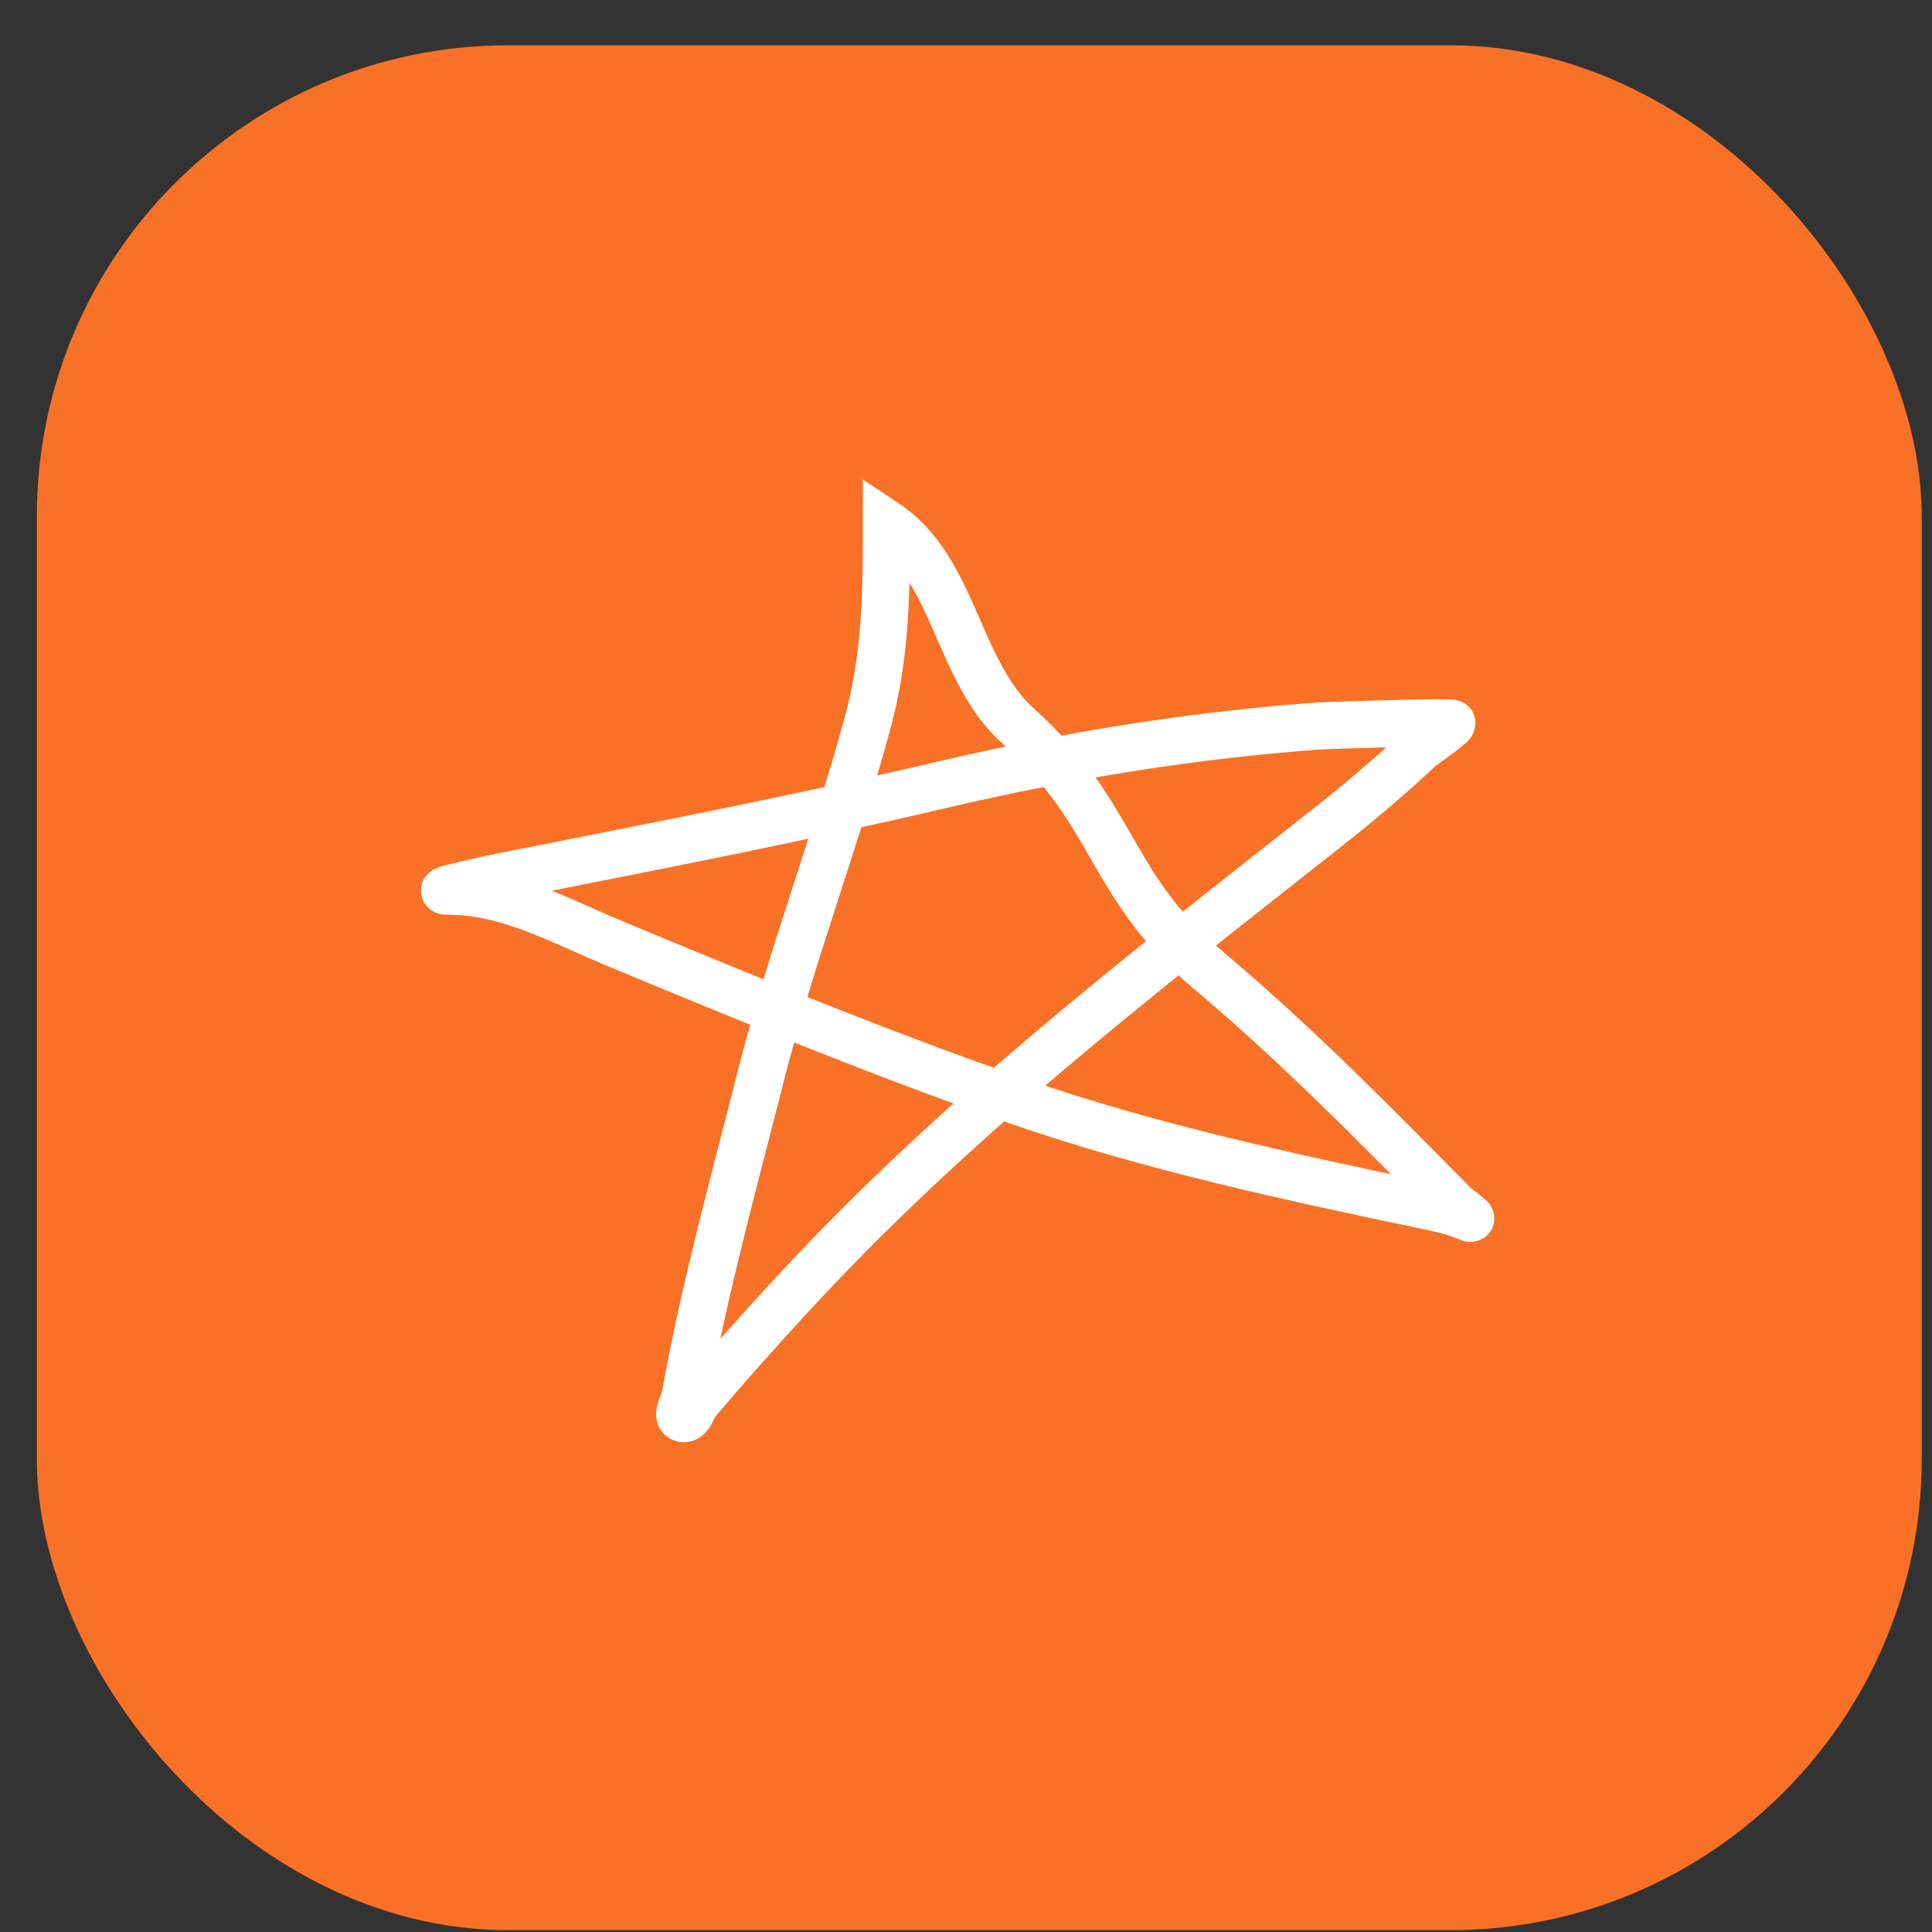
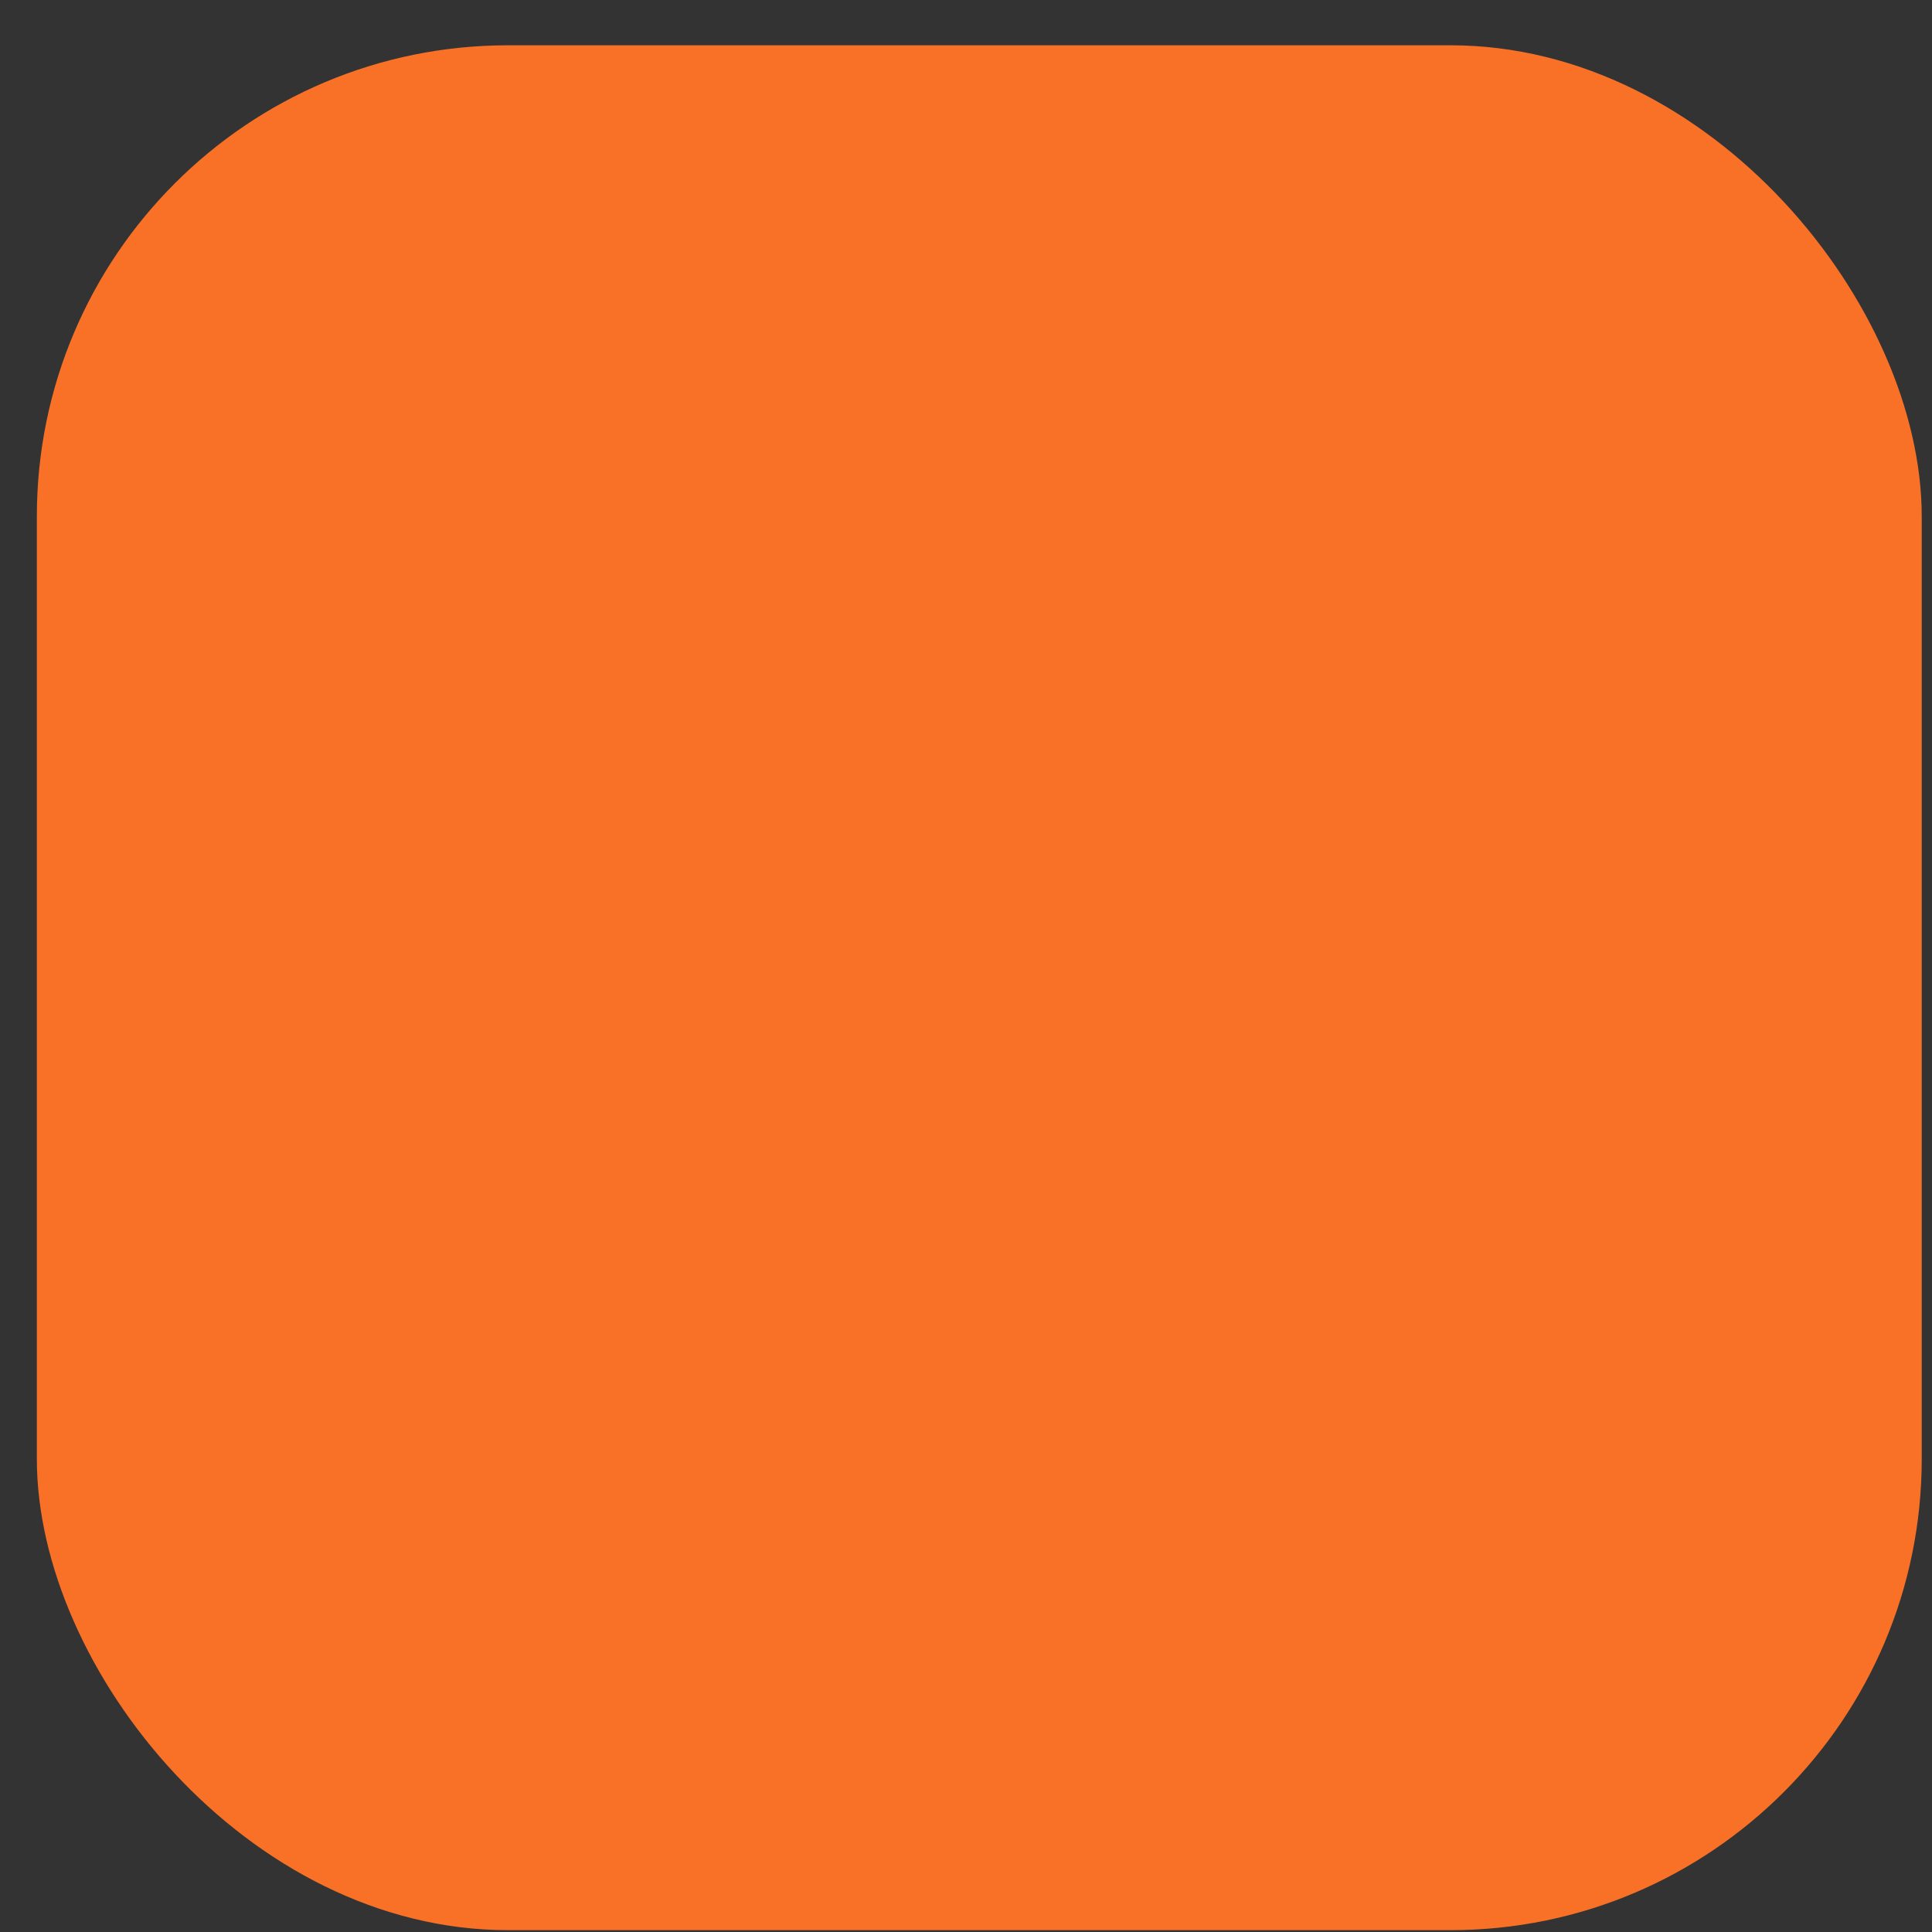
<svg xmlns="http://www.w3.org/2000/svg" width="41" height="41" viewBox="0 0 41 41" fill="none">
  <rect x="0" y="0" width="41" height="41" fill="#333333" stroke="none" />
  <rect x="0.782" y="0.961" width="40" height="40" rx="10" fill="#F97126" />
-   <path d="M18.812 11.109C18.812 12.556 18.802 13.893 18.422 15.305C17.738 17.839 16.791 20.291 16.147 22.831C15.576 25.078 14.952 27.333 14.541 29.617C14.512 29.778 14.329 30.065 14.488 30.104C14.64 30.142 14.691 29.865 14.793 29.746C15.486 28.932 15.952 28.41 16.719 27.573C20.186 23.79 24.111 20.761 28.12 17.601C28.816 17.053 29.486 16.488 30.132 15.883C30.191 15.829 30.812 15.399 30.812 15.348C30.812 15.312 28.132 15.396 28.05 15.402C25.345 15.595 22.682 16.025 20.043 16.643C17.087 17.336 14.116 17.918 11.137 18.506C10.627 18.606 10.11 18.712 9.606 18.838C9.5 18.864 9.321 18.913 9.526 18.913C10.78 18.913 11.916 19.554 13.053 20.026C15.874 21.198 18.714 22.371 21.601 23.371C24.425 24.35 27.398 24.985 30.32 25.598C30.614 25.659 30.906 25.727 31.181 25.849C31.322 25.912 30.931 25.637 30.866 25.571C29.174 23.856 27.53 22.181 25.685 20.625C23.491 18.776 23.729 17.325 21.601 15.402C20.313 14.238 20.258 12.073 18.812 11.109Z" stroke="white" stroke-linecap="round" />
</svg>